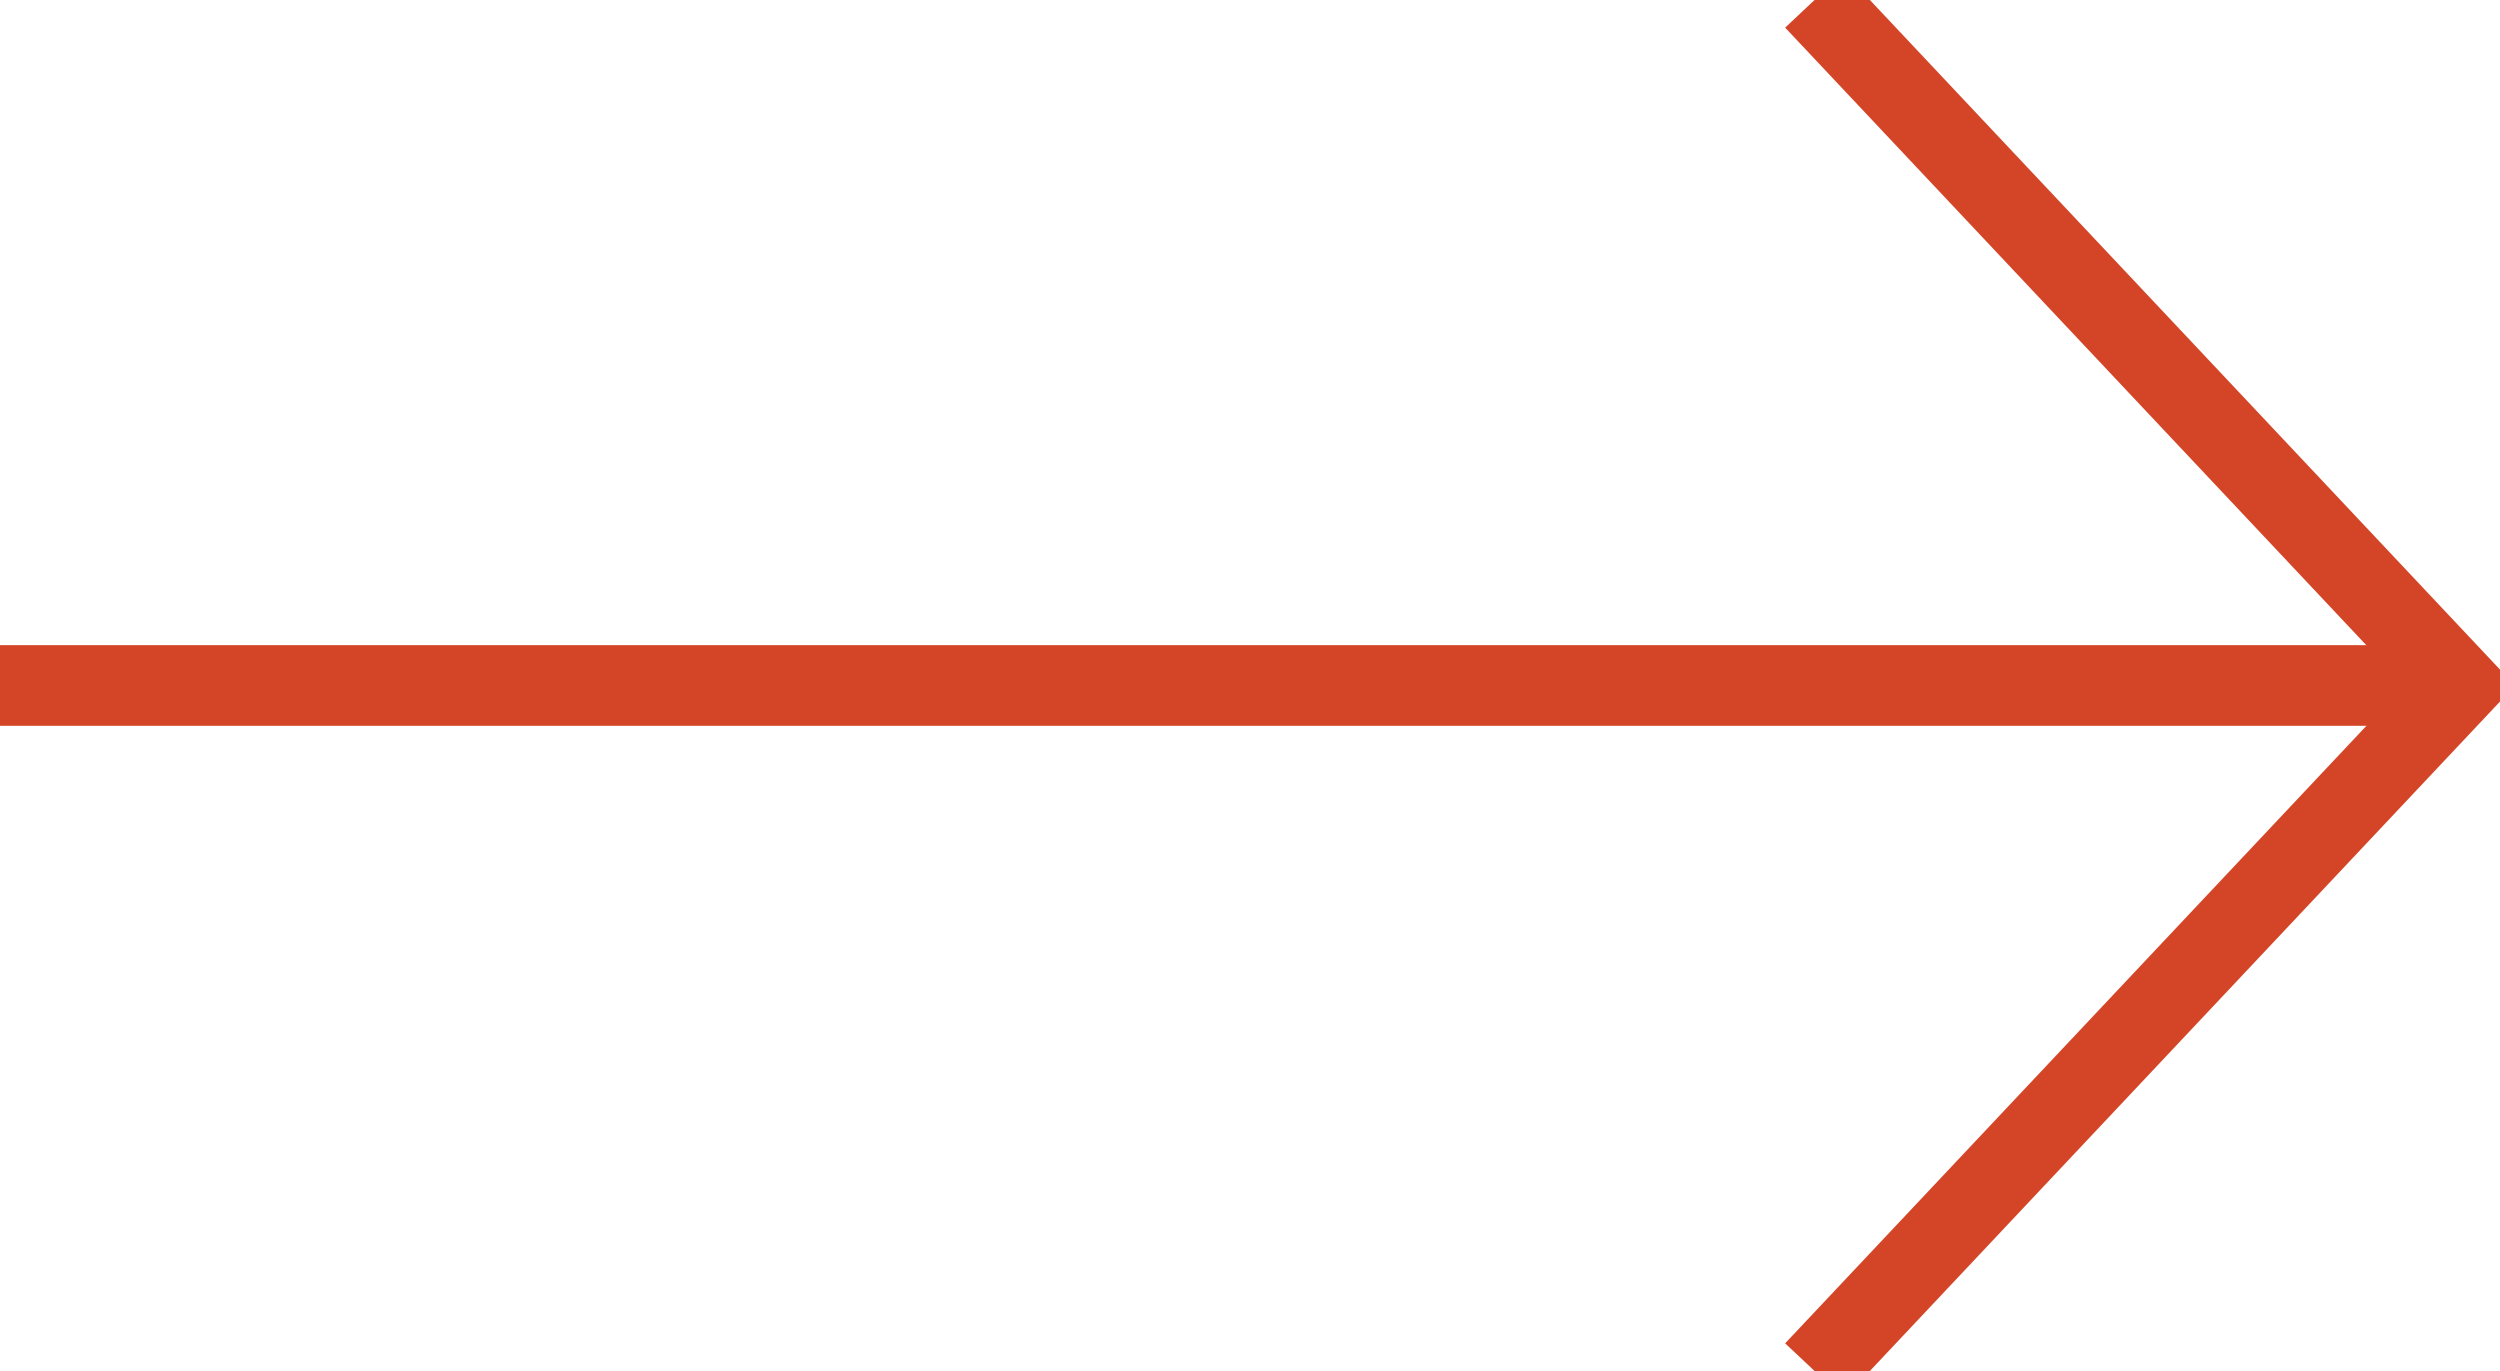
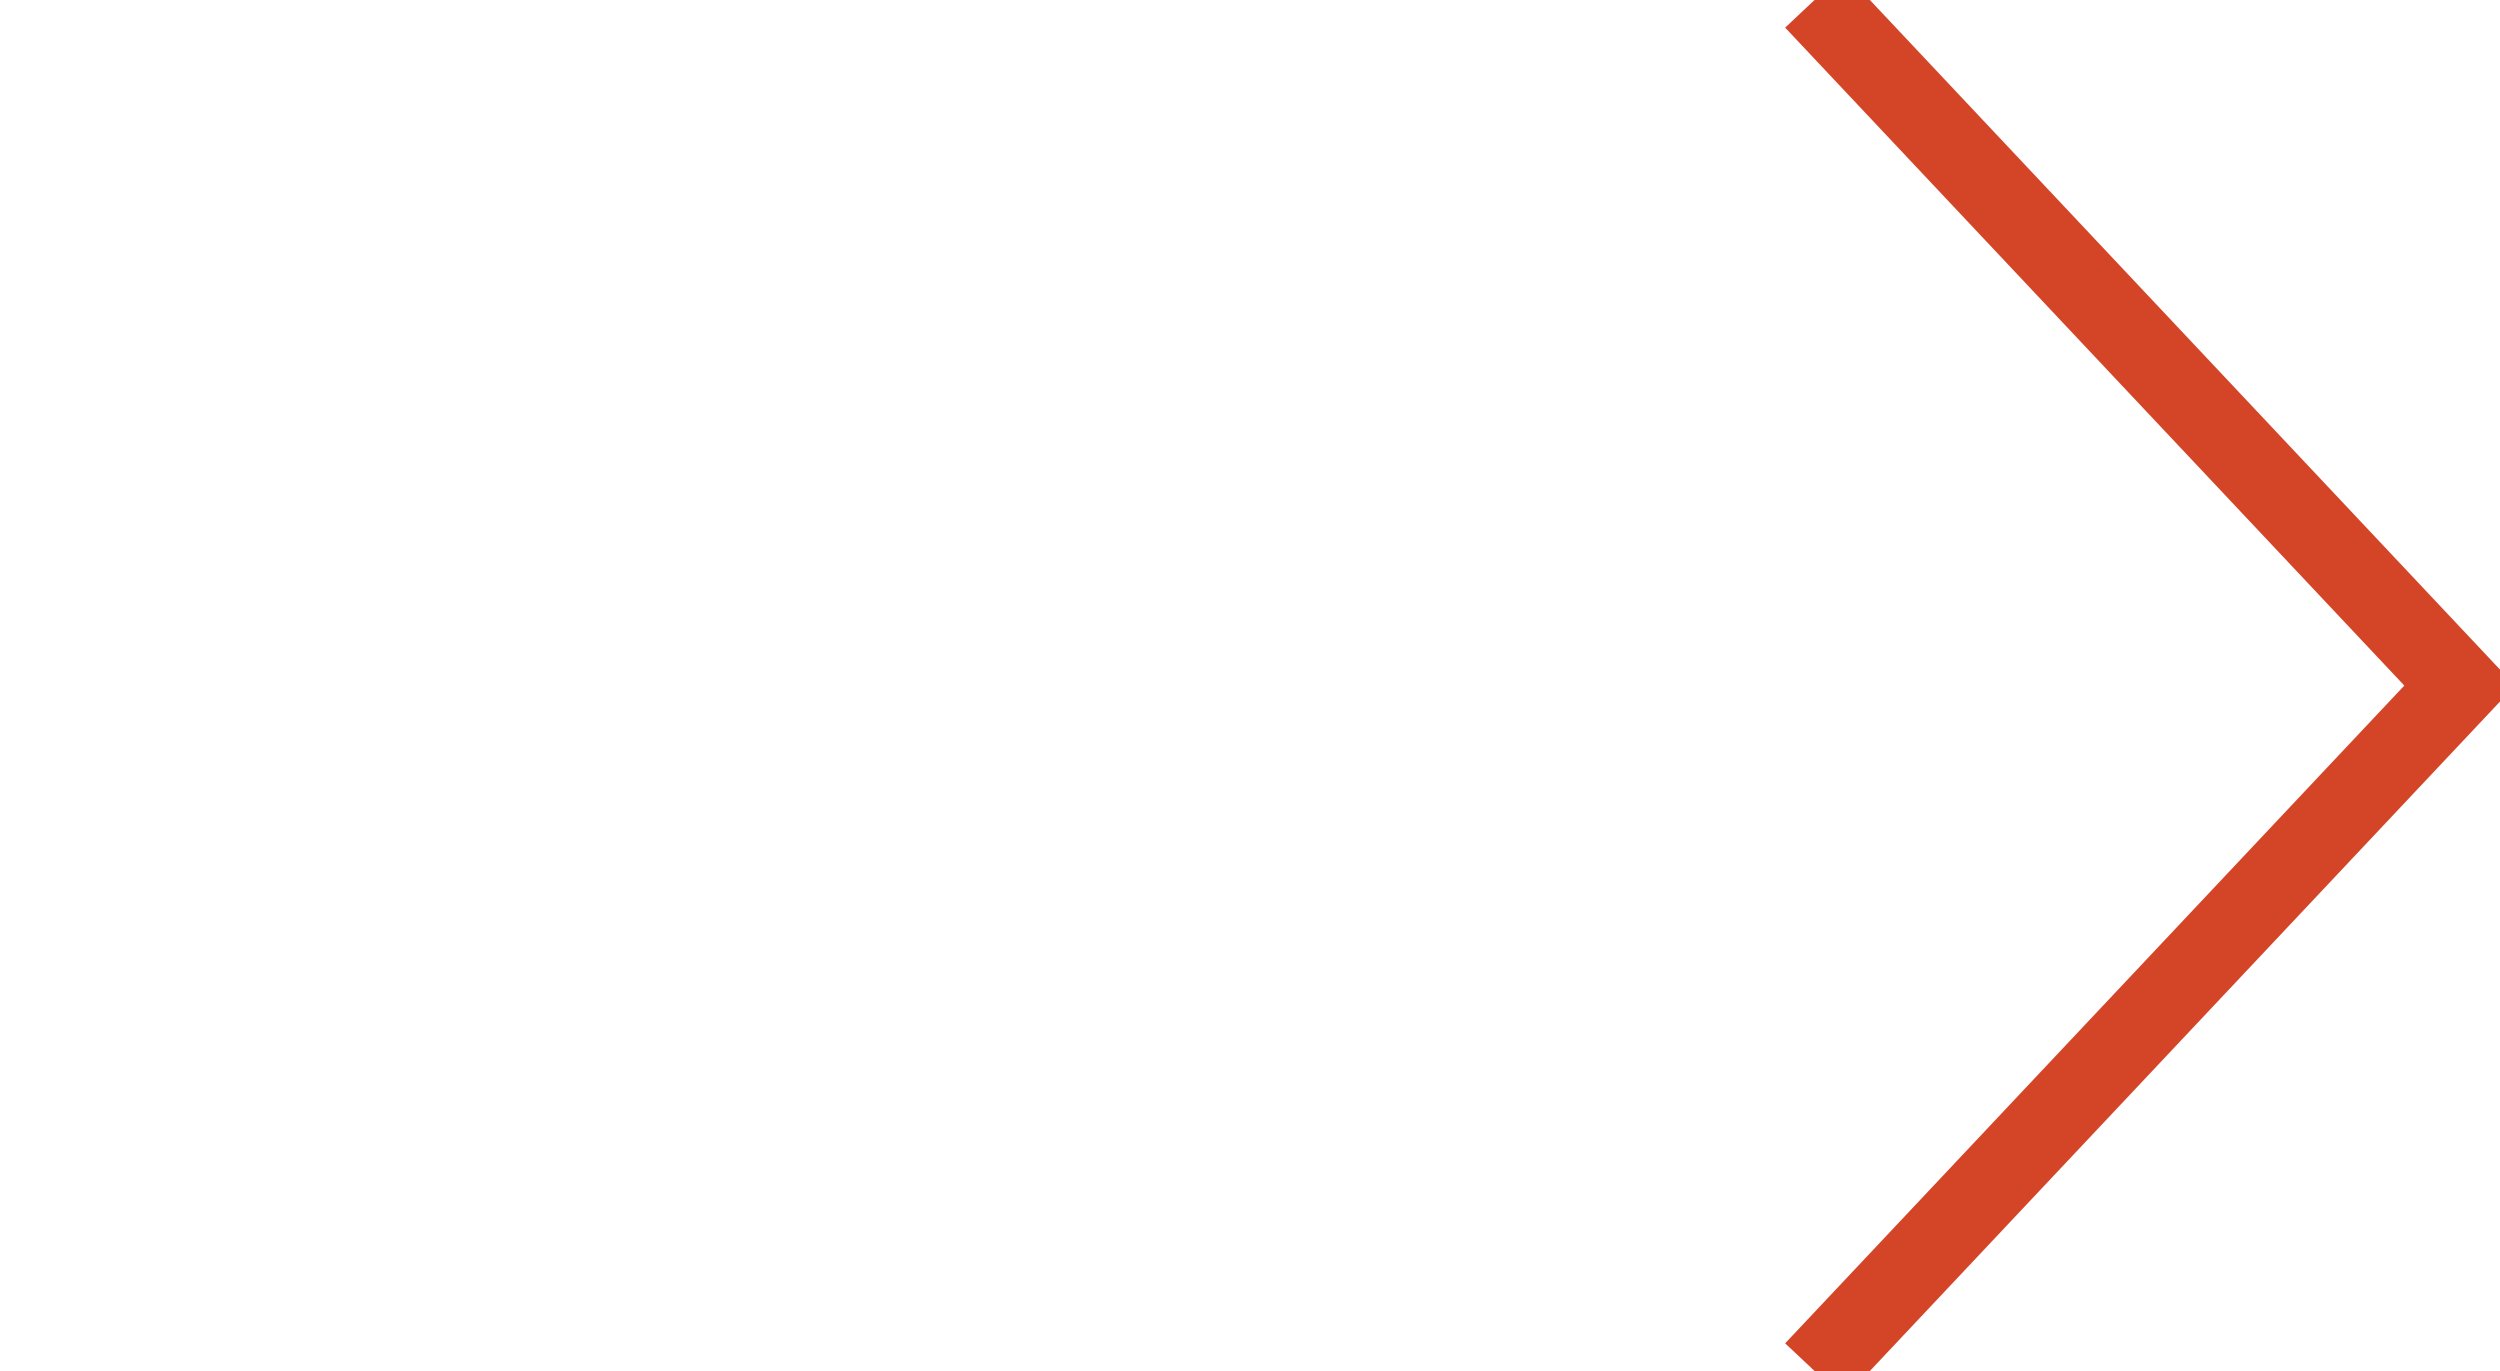
<svg xmlns="http://www.w3.org/2000/svg" width="31px" height="17px" viewBox="0 0 31 17" version="1.1">
  <title>arrow</title>
  <desc>Created with Sketch.</desc>
  <g id="Home_a" stroke="none" stroke-width="1" fill="none" fill-rule="evenodd">
    <g id="Home-r3" transform="translate(-784, -2983)" stroke="#D44528">
      <g id="Solutions" transform="translate(0, 2454)">
        <g id="arrows" transform="translate(735, 529)">
          <g id="arrow" transform="translate(49, 0)">
-             <path d="M0,8.5 L30,8.5" id="Stroke-2" />
            <polyline id="Stroke-1" points="22.5 0 30.5 8.501 22.5 17" />
          </g>
        </g>
      </g>
    </g>
  </g>
</svg>